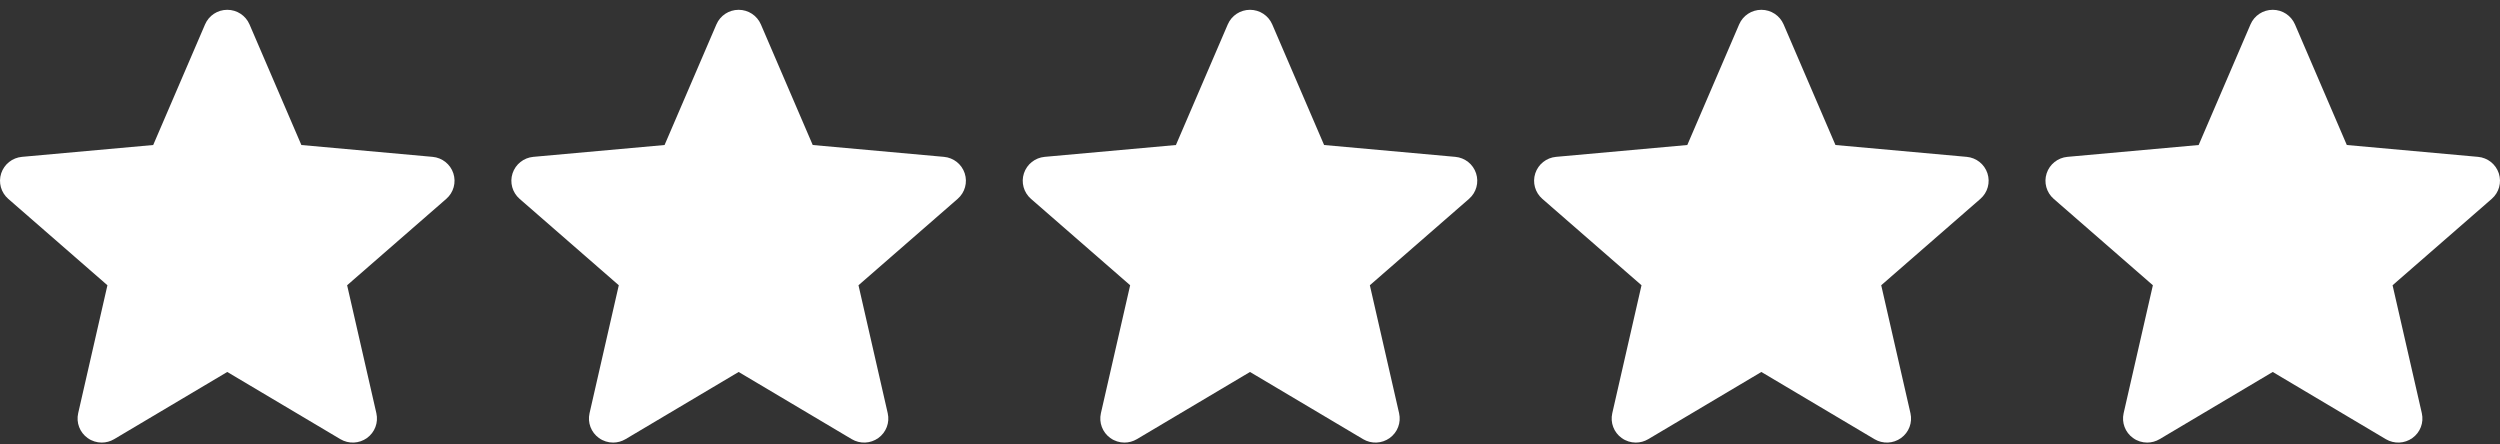
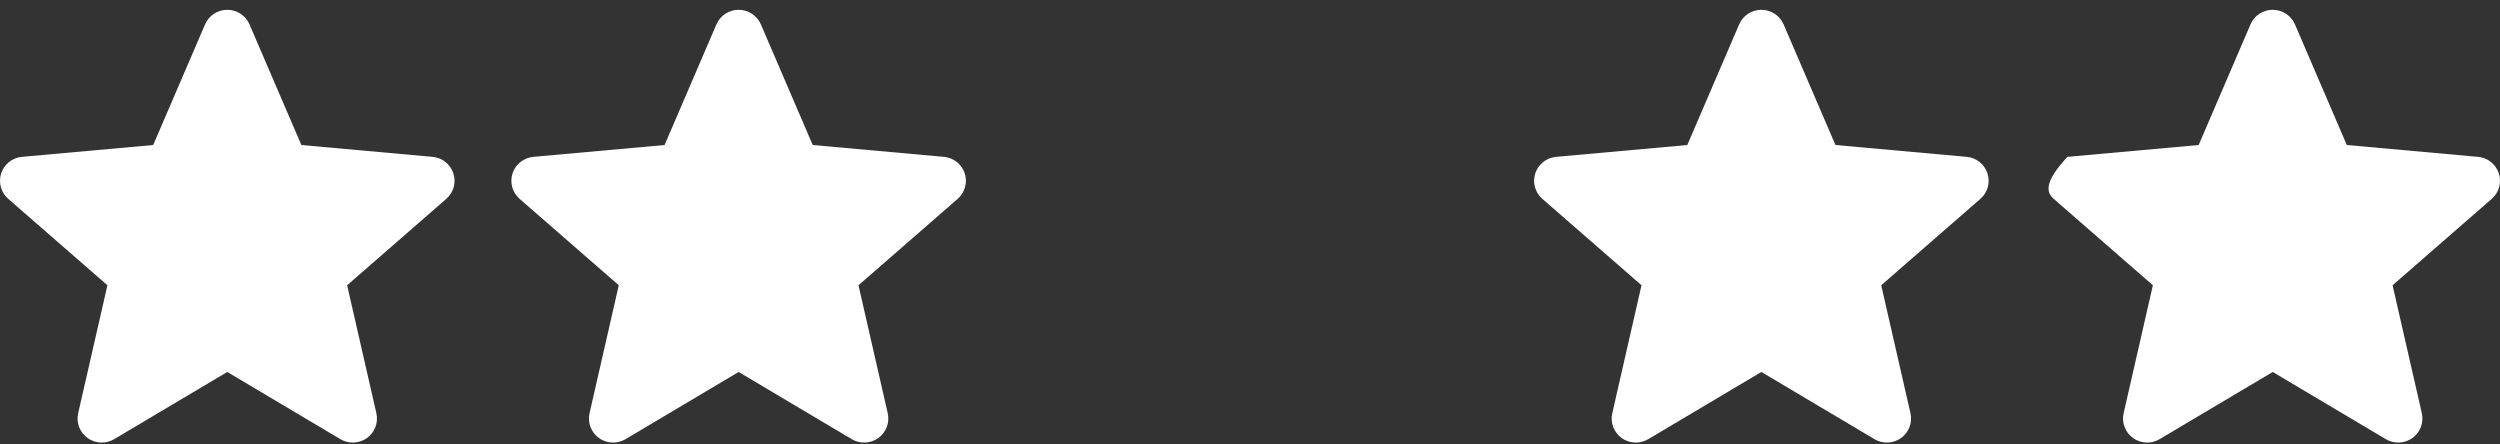
<svg xmlns="http://www.w3.org/2000/svg" width="197" height="35" viewBox="0 0 197 35" fill="none">
  <rect x="0" y="0" width="197" height="35" fill="#333333" stroke="none" />
  <path d="M35.724 13.659C35.489 12.938 34.845 12.428 34.087 12.36L23.748 11.427L19.661 1.922C19.36 1.224 18.673 0.773 17.909 0.773C17.145 0.773 16.458 1.224 16.159 1.922L12.072 11.427L1.731 12.36C0.973 12.429 0.331 12.939 0.094 13.659C-0.142 14.379 0.076 15.169 0.649 15.669L8.465 22.478L6.16 32.562C5.992 33.303 6.282 34.07 6.901 34.515C7.234 34.755 7.625 34.875 8.017 34.875C8.354 34.875 8.692 34.786 8.993 34.607L17.909 29.311L26.823 34.607C27.477 34.995 28.3 34.96 28.918 34.515C29.537 34.07 29.826 33.303 29.658 32.562L27.353 22.478L35.169 15.669C35.742 15.169 35.96 14.381 35.724 13.659Z" fill="white" />
  <path d="M76.02 13.659C75.784 12.938 75.141 12.428 74.383 12.36L64.043 11.427L59.957 1.922C59.655 1.224 58.969 0.773 58.205 0.773C57.441 0.773 56.754 1.224 56.454 1.922L52.368 11.427L42.026 12.36C41.268 12.429 40.626 12.939 40.389 13.659C40.153 14.379 40.371 15.169 40.944 15.669L48.761 22.478L46.456 32.562C46.287 33.303 46.577 34.07 47.196 34.515C47.529 34.755 47.92 34.875 48.313 34.875C48.65 34.875 48.987 34.786 49.289 34.607L58.205 29.311L67.119 34.607C67.773 34.995 68.595 34.96 69.213 34.515C69.832 34.07 70.122 33.303 69.953 32.562L67.649 22.478L75.465 15.669C76.038 15.169 76.256 14.381 76.02 13.659Z" fill="white" />
-   <path d="M116.315 13.659C116.08 12.938 115.436 12.428 114.678 12.36L104.339 11.427L100.252 1.922C99.951 1.224 99.264 0.773 98.5 0.773C97.736 0.773 97.049 1.224 96.749 1.922L92.663 11.427L82.322 12.36C81.564 12.429 80.922 12.939 80.685 13.659C80.449 14.379 80.667 15.169 81.24 15.669L89.056 22.478L86.751 32.562C86.583 33.303 86.873 34.07 87.492 34.515C87.825 34.755 88.216 34.875 88.608 34.875C88.945 34.875 89.283 34.786 89.584 34.607L98.5 29.311L107.414 34.607C108.068 34.995 108.89 34.96 109.508 34.515C110.128 34.07 110.417 33.303 110.249 32.562L107.944 22.478L115.76 15.669C116.333 15.169 116.551 14.381 116.315 13.659Z" fill="white" />
  <path d="M156.611 13.659C156.375 12.938 155.732 12.428 154.974 12.36L144.634 11.427L140.548 1.922C140.246 1.224 139.56 0.773 138.795 0.773C138.031 0.773 137.345 1.224 137.045 1.922L132.959 11.427L122.617 12.36C121.859 12.429 121.217 12.939 120.98 13.659C120.744 14.379 120.962 15.169 121.535 15.669L129.351 22.478L127.047 32.562C126.878 33.303 127.168 34.07 127.787 34.515C128.12 34.755 128.511 34.875 128.903 34.875C129.241 34.875 129.578 34.786 129.88 34.607L138.795 29.311L147.71 34.607C148.364 34.995 149.186 34.96 149.804 34.515C150.423 34.07 150.713 33.303 150.544 32.562L148.24 22.478L156.056 15.669C156.629 15.169 156.847 14.381 156.611 13.659Z" fill="white" />
-   <path d="M196.906 13.659C196.67 12.938 196.027 12.428 195.269 12.36L184.929 11.427L180.843 1.922C180.541 1.224 179.855 0.773 179.091 0.773C178.327 0.773 177.64 1.224 177.34 1.922L173.254 11.427L162.913 12.36C162.155 12.429 161.513 12.939 161.276 13.659C161.04 14.379 161.258 15.169 161.831 15.669L169.647 22.478L167.342 32.562C167.174 33.303 167.463 34.07 168.083 34.515C168.415 34.755 168.806 34.875 169.199 34.875C169.536 34.875 169.874 34.786 170.175 34.607L179.091 29.311L188.005 34.607C188.659 34.995 189.481 34.96 190.099 34.515C190.719 34.07 191.008 33.303 190.84 32.562L188.535 22.478L196.351 15.669C196.924 15.169 197.142 14.381 196.906 13.659Z" fill="white" />
+   <path d="M196.906 13.659C196.67 12.938 196.027 12.428 195.269 12.36L184.929 11.427L180.843 1.922C180.541 1.224 179.855 0.773 179.091 0.773C178.327 0.773 177.64 1.224 177.34 1.922L173.254 11.427L162.913 12.36C161.04 14.379 161.258 15.169 161.831 15.669L169.647 22.478L167.342 32.562C167.174 33.303 167.463 34.07 168.083 34.515C168.415 34.755 168.806 34.875 169.199 34.875C169.536 34.875 169.874 34.786 170.175 34.607L179.091 29.311L188.005 34.607C188.659 34.995 189.481 34.96 190.099 34.515C190.719 34.07 191.008 33.303 190.84 32.562L188.535 22.478L196.351 15.669C196.924 15.169 197.142 14.381 196.906 13.659Z" fill="white" />
</svg>